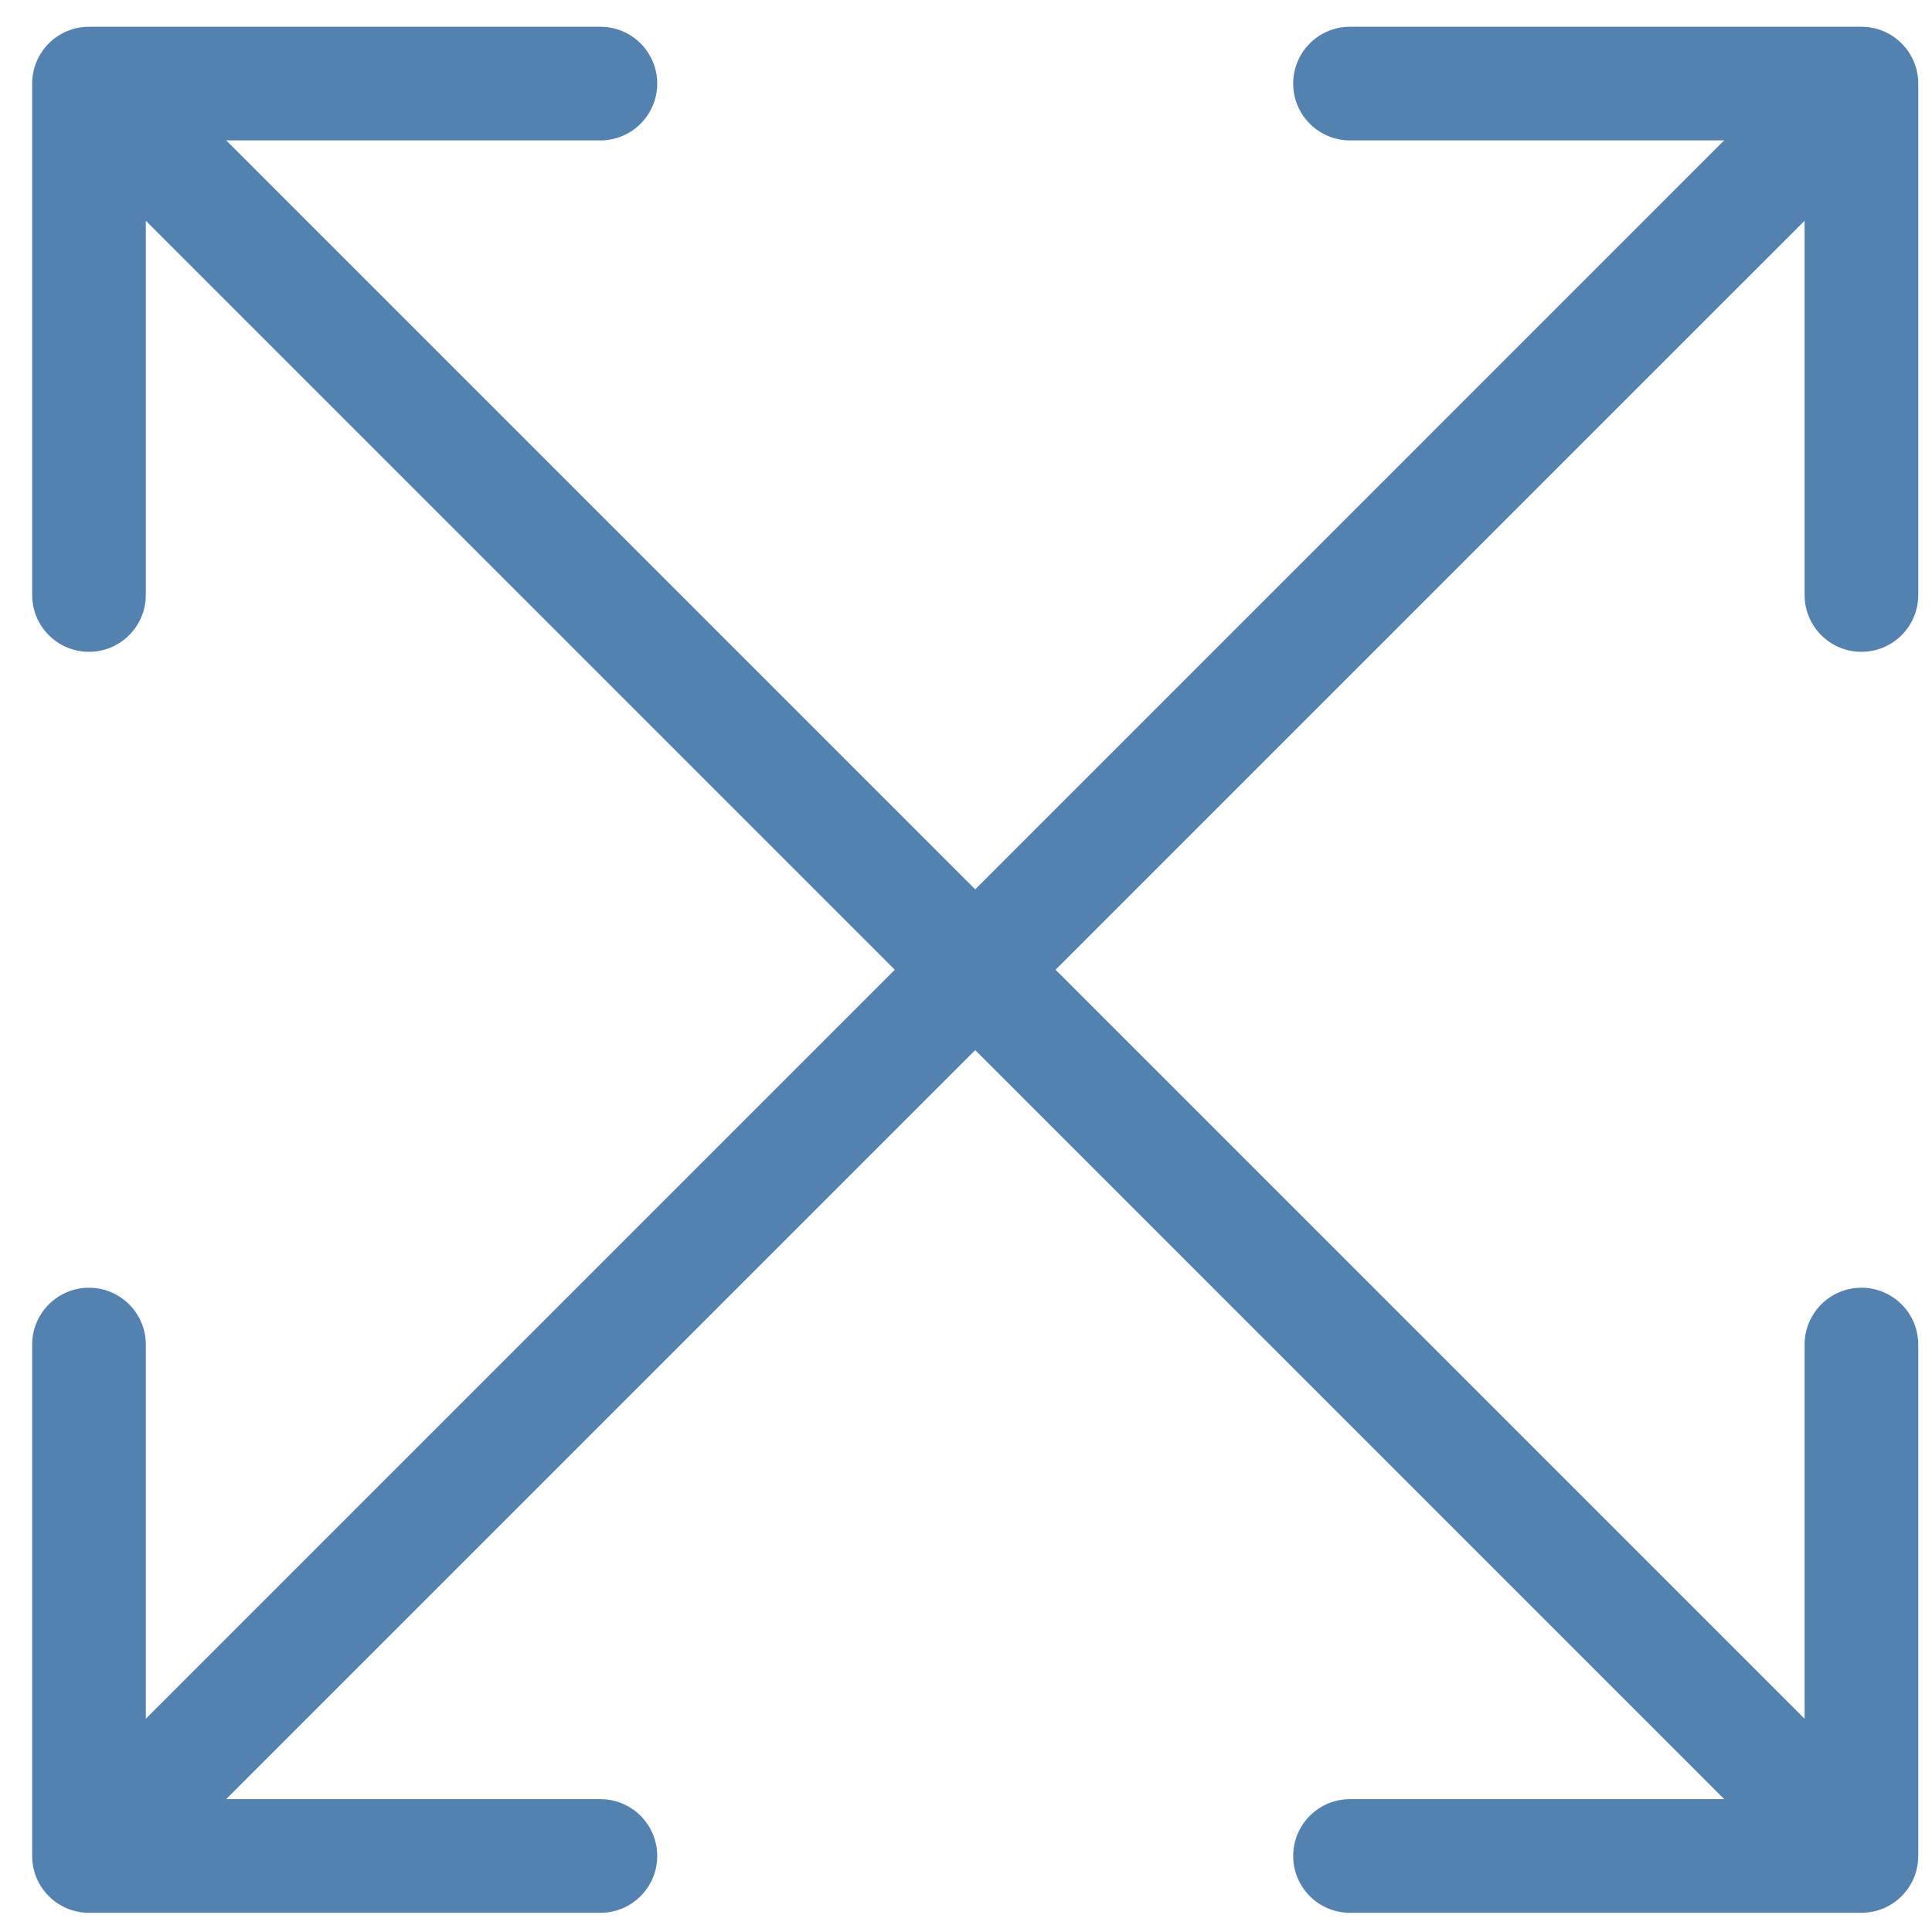
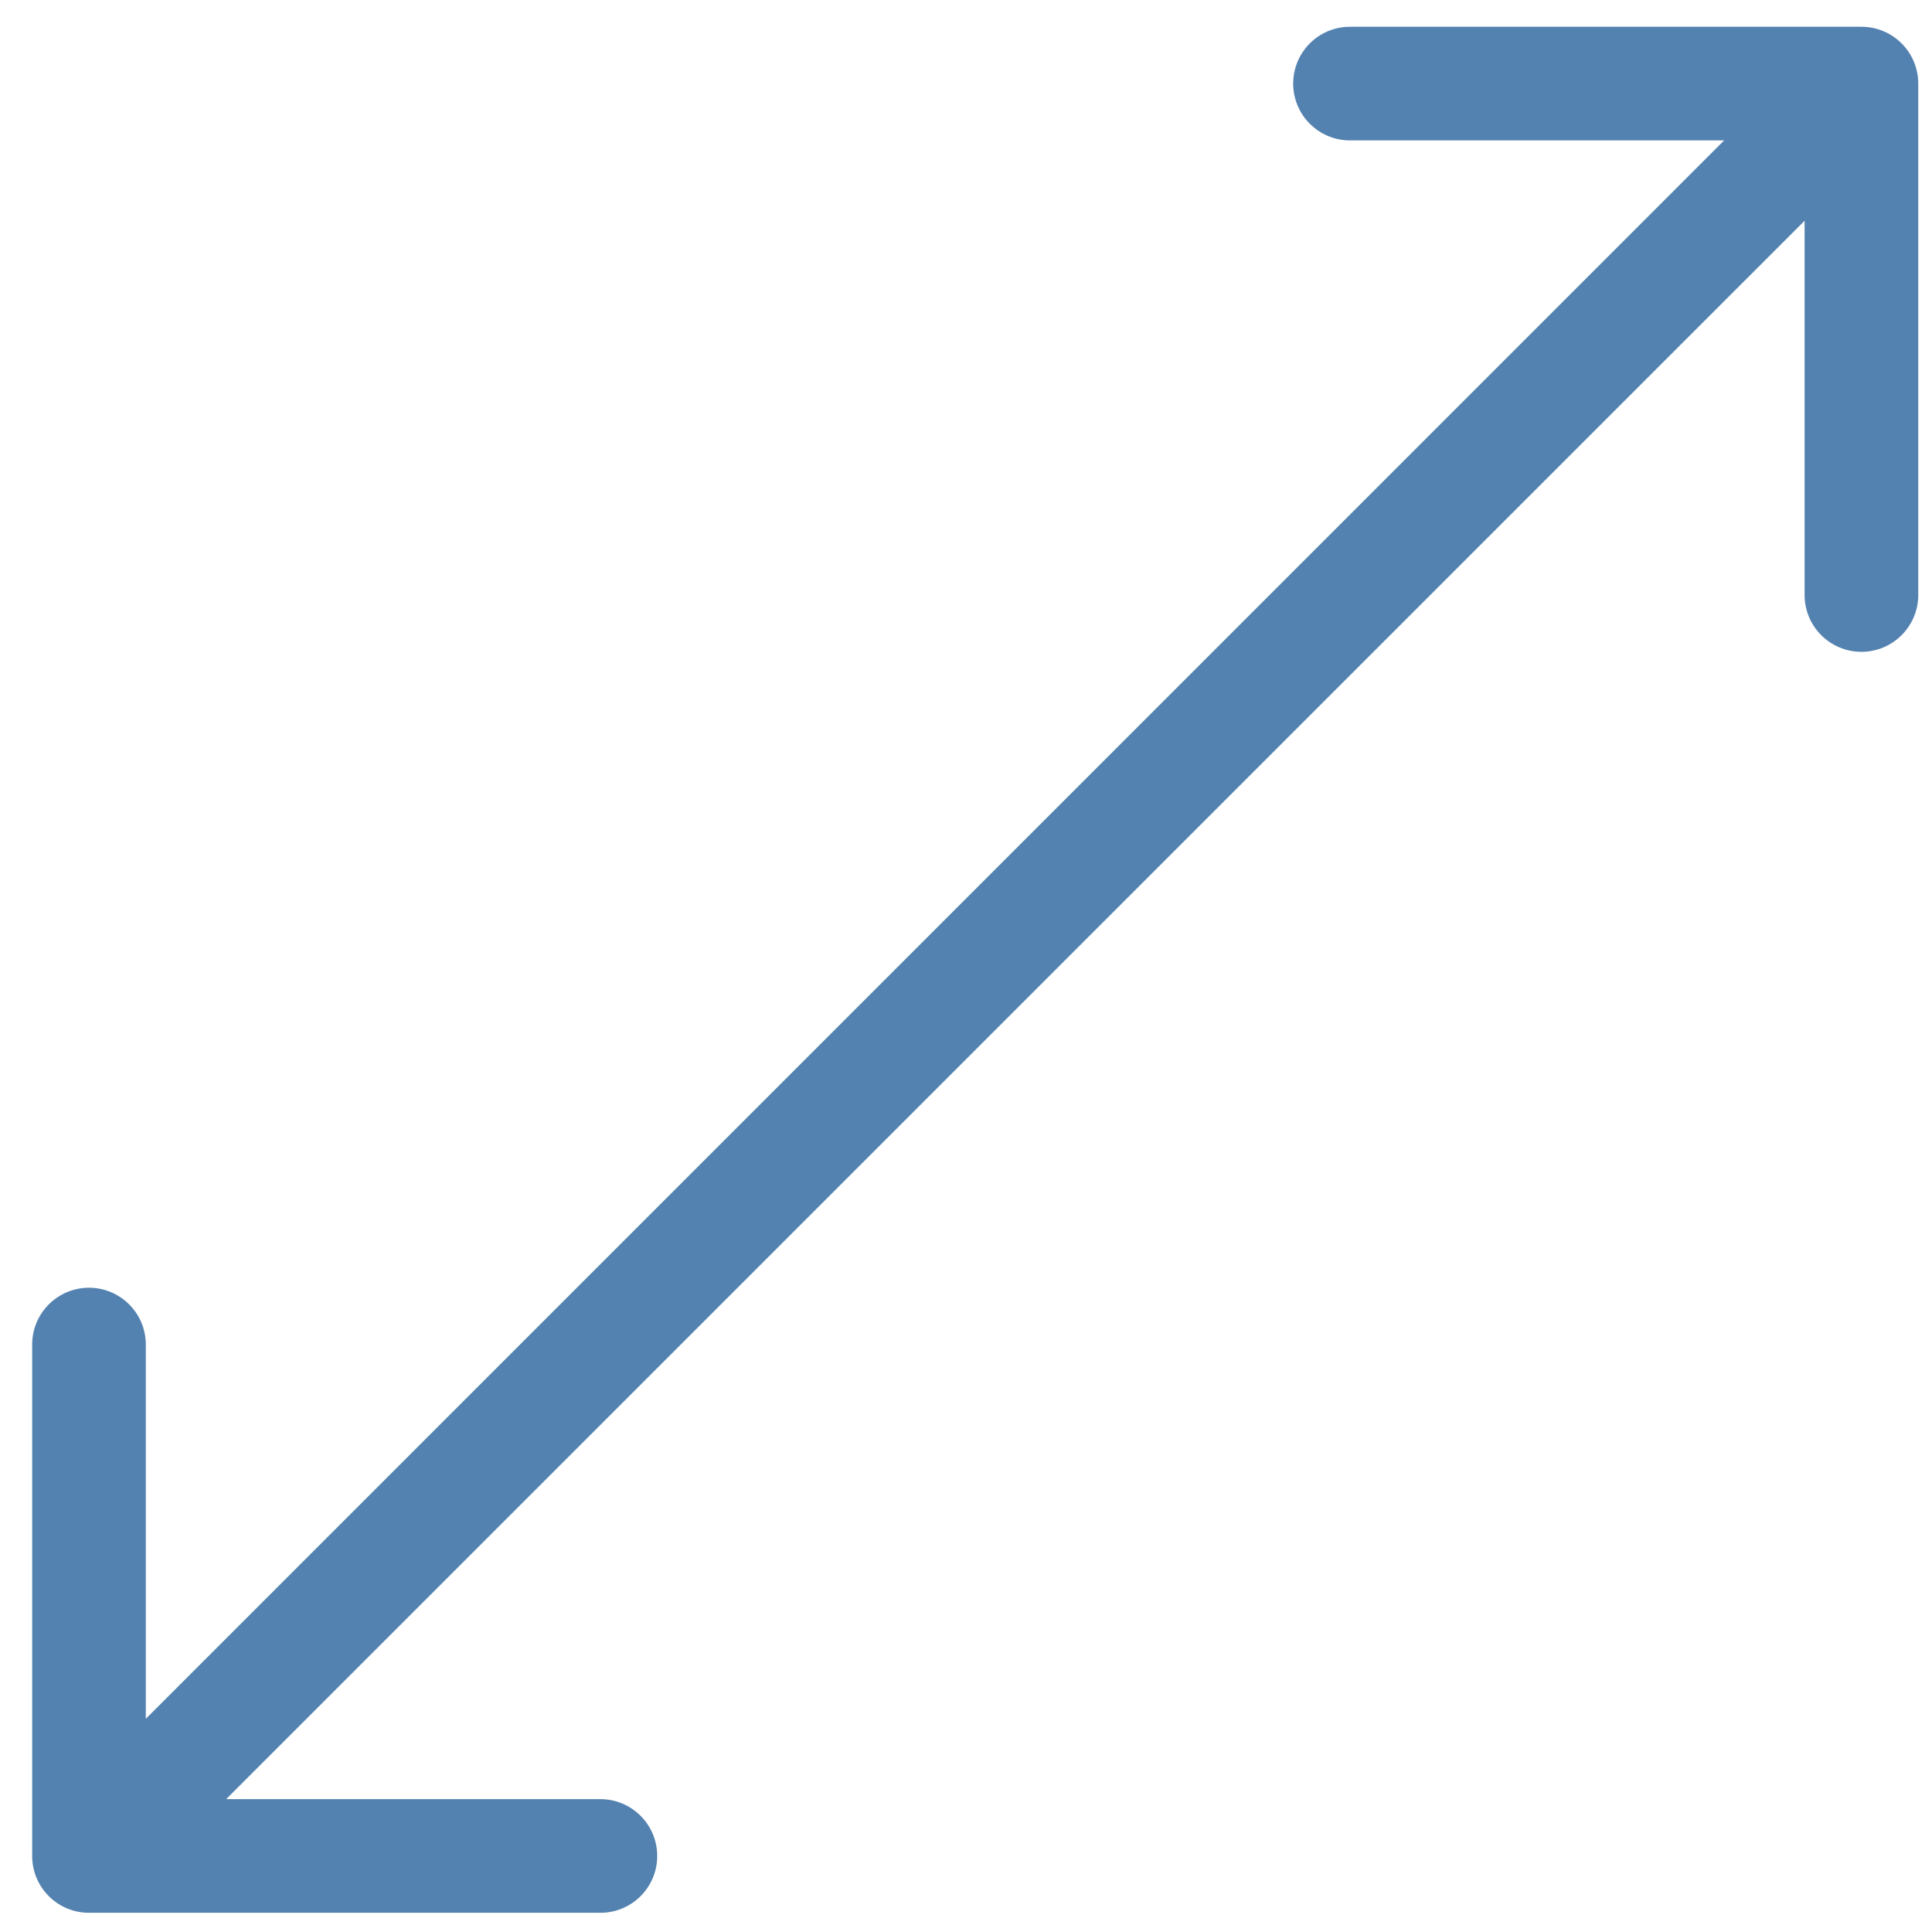
<svg xmlns="http://www.w3.org/2000/svg" width="34" height="34" viewBox="0 0 34 34" fill="none">
  <path d="M0.566 32.662C0.566 33.215 1.014 33.662 1.566 33.662H10.566C11.118 33.662 11.566 33.215 11.566 32.662C11.566 32.11 11.118 31.662 10.566 31.662H2.566V23.662C2.566 23.11 2.118 22.662 1.566 22.662C1.014 22.662 0.566 23.11 0.566 23.662L0.566 32.662ZM33.758 1.471C33.758 0.918 33.31 0.471 32.758 0.471H23.758C23.205 0.471 22.758 0.918 22.758 1.471C22.758 2.023 23.205 2.471 23.758 2.471L31.758 2.471L31.758 10.471C31.758 11.023 32.205 11.471 32.758 11.471C33.31 11.471 33.758 11.023 33.758 10.471V1.471ZM2.273 33.369L33.465 2.178L32.05 0.763L0.859 31.955L2.273 33.369Z" fill="#5482B0" />
-   <path d="M1.566 0.471C1.014 0.471 0.566 0.918 0.566 1.471L0.566 10.471C0.566 11.023 1.014 11.471 1.566 11.471C2.118 11.471 2.566 11.023 2.566 10.471V2.471H10.566C11.118 2.471 11.566 2.023 11.566 1.471C11.566 0.918 11.118 0.471 10.566 0.471L1.566 0.471ZM32.758 33.662C33.31 33.662 33.758 33.215 33.758 32.662V23.662C33.758 23.11 33.31 22.662 32.758 22.662C32.205 22.662 31.758 23.11 31.758 23.662L31.758 31.662L23.758 31.662C23.205 31.662 22.758 32.11 22.758 32.662C22.758 33.215 23.205 33.662 23.758 33.662H32.758ZM0.859 2.178L32.05 33.369L33.465 31.955L2.273 0.763L0.859 2.178Z" fill="#5482B0" />
</svg>